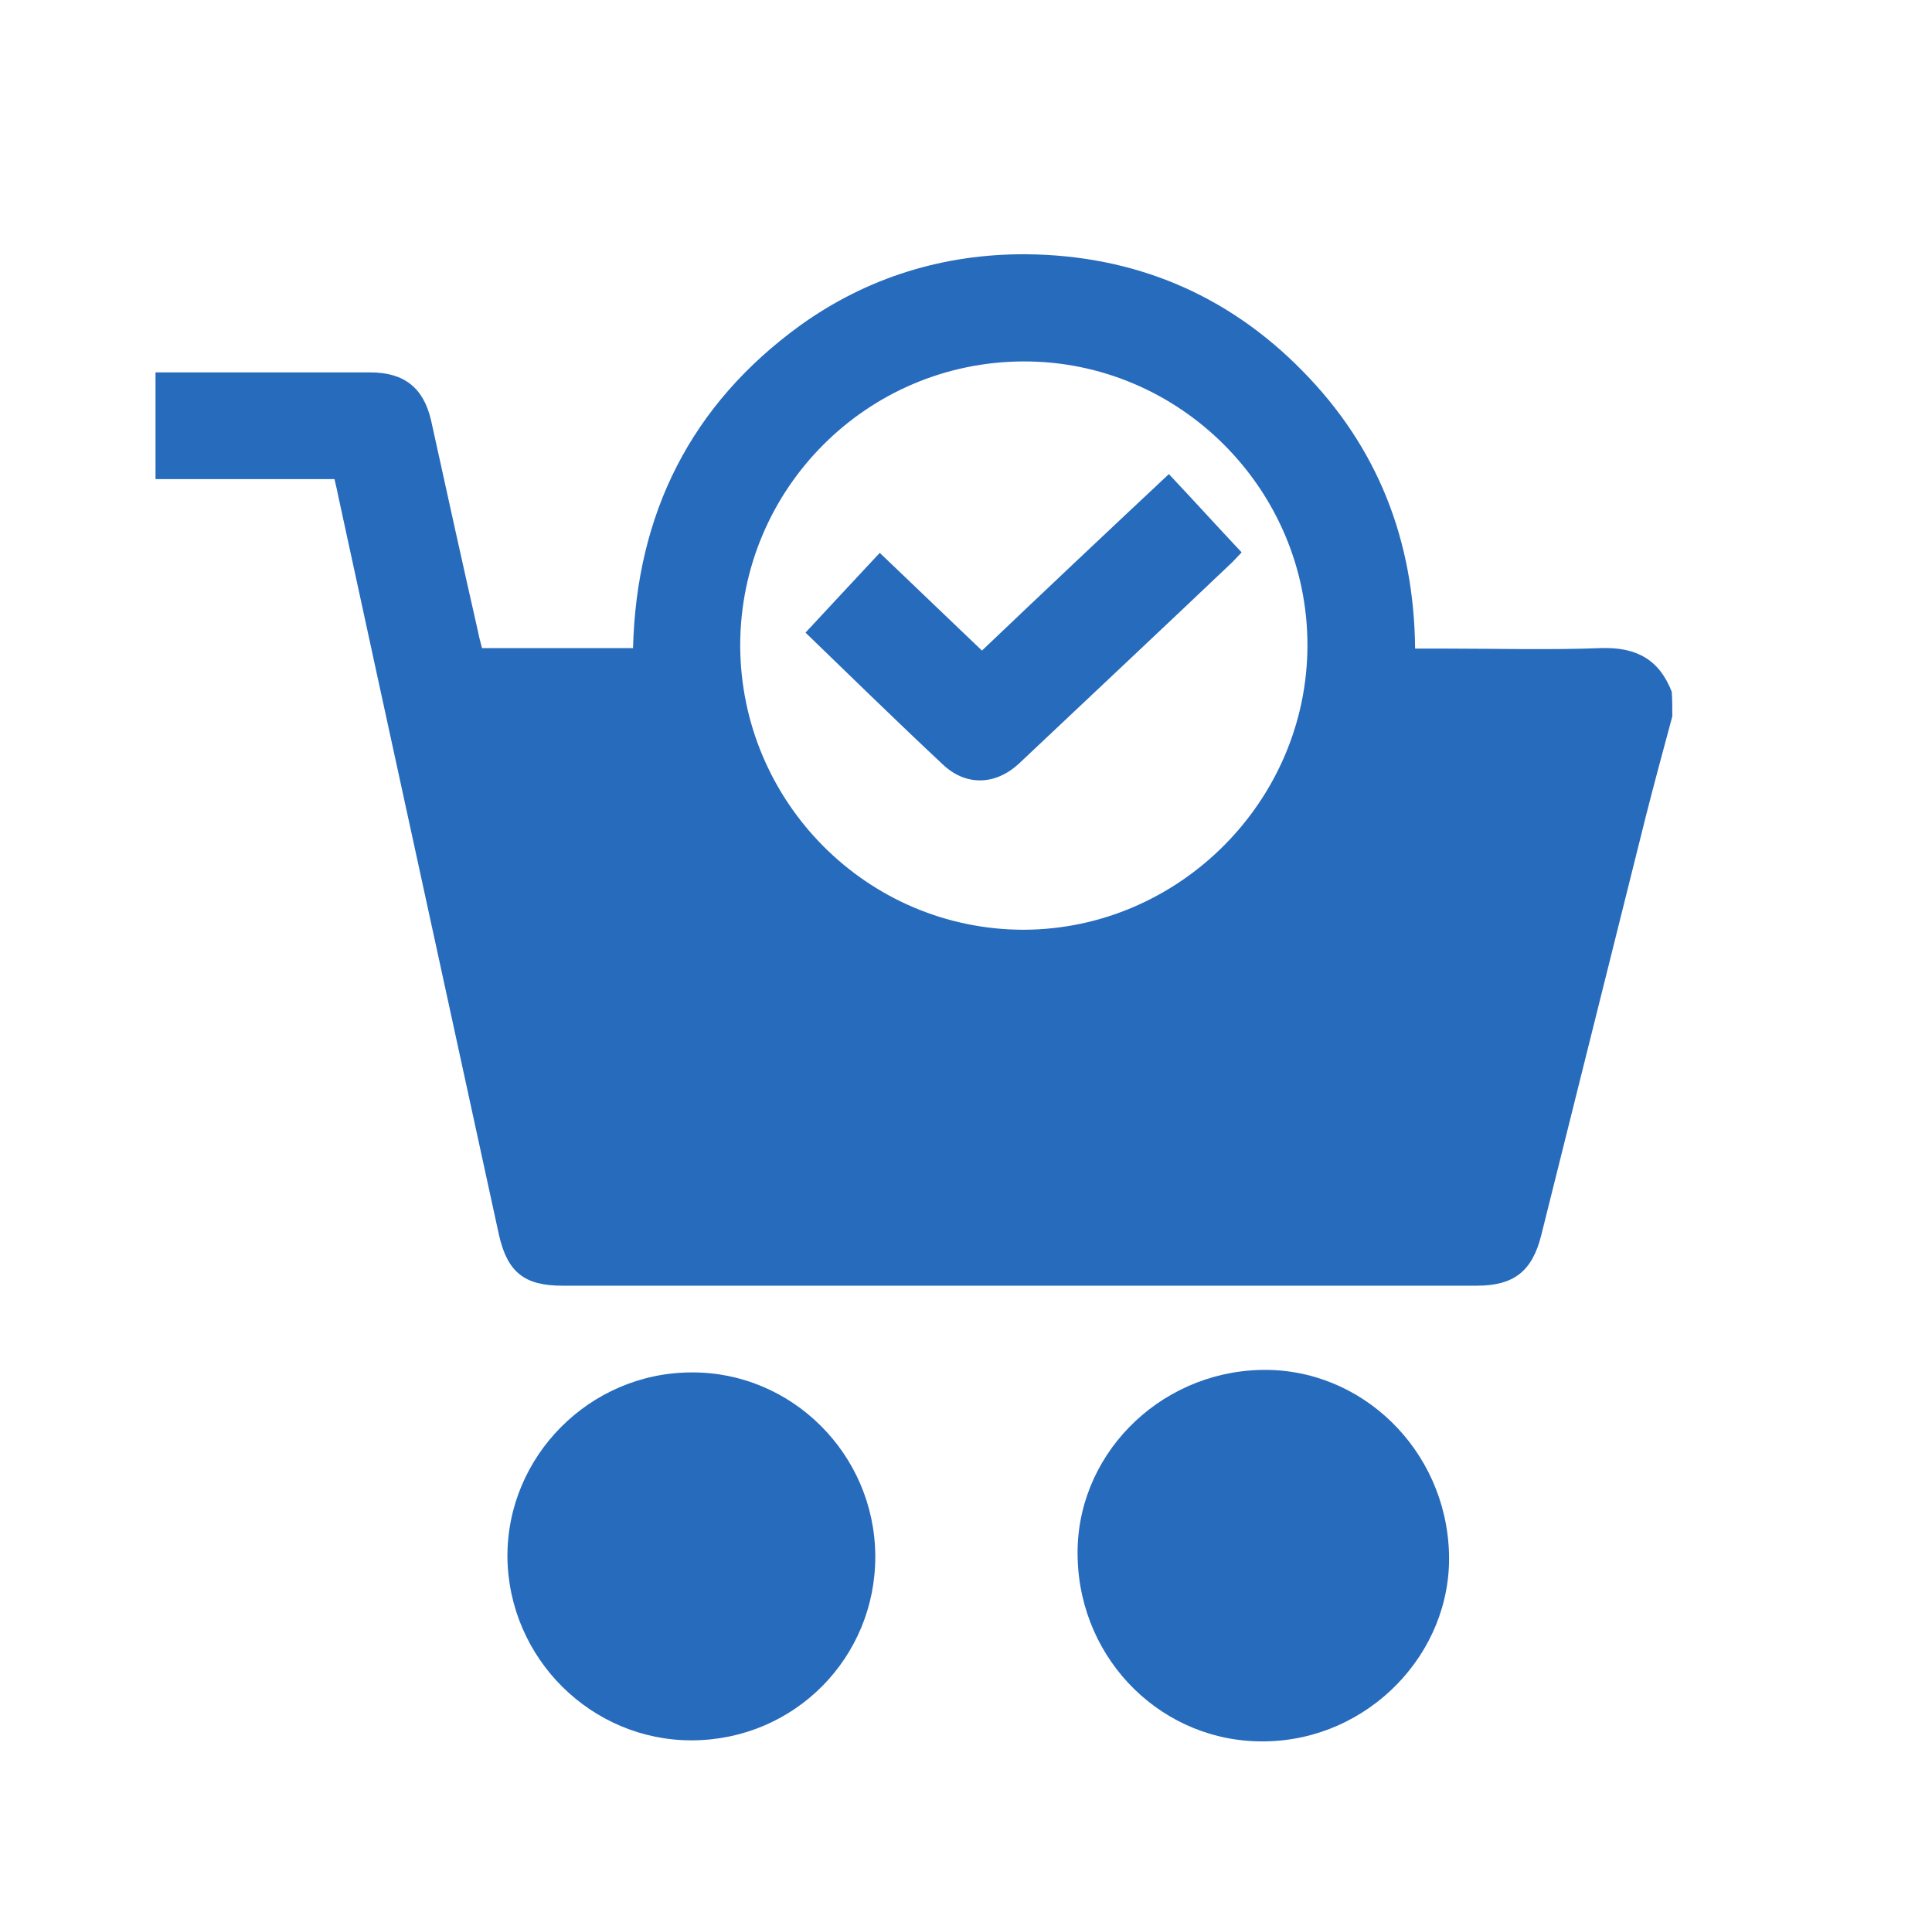
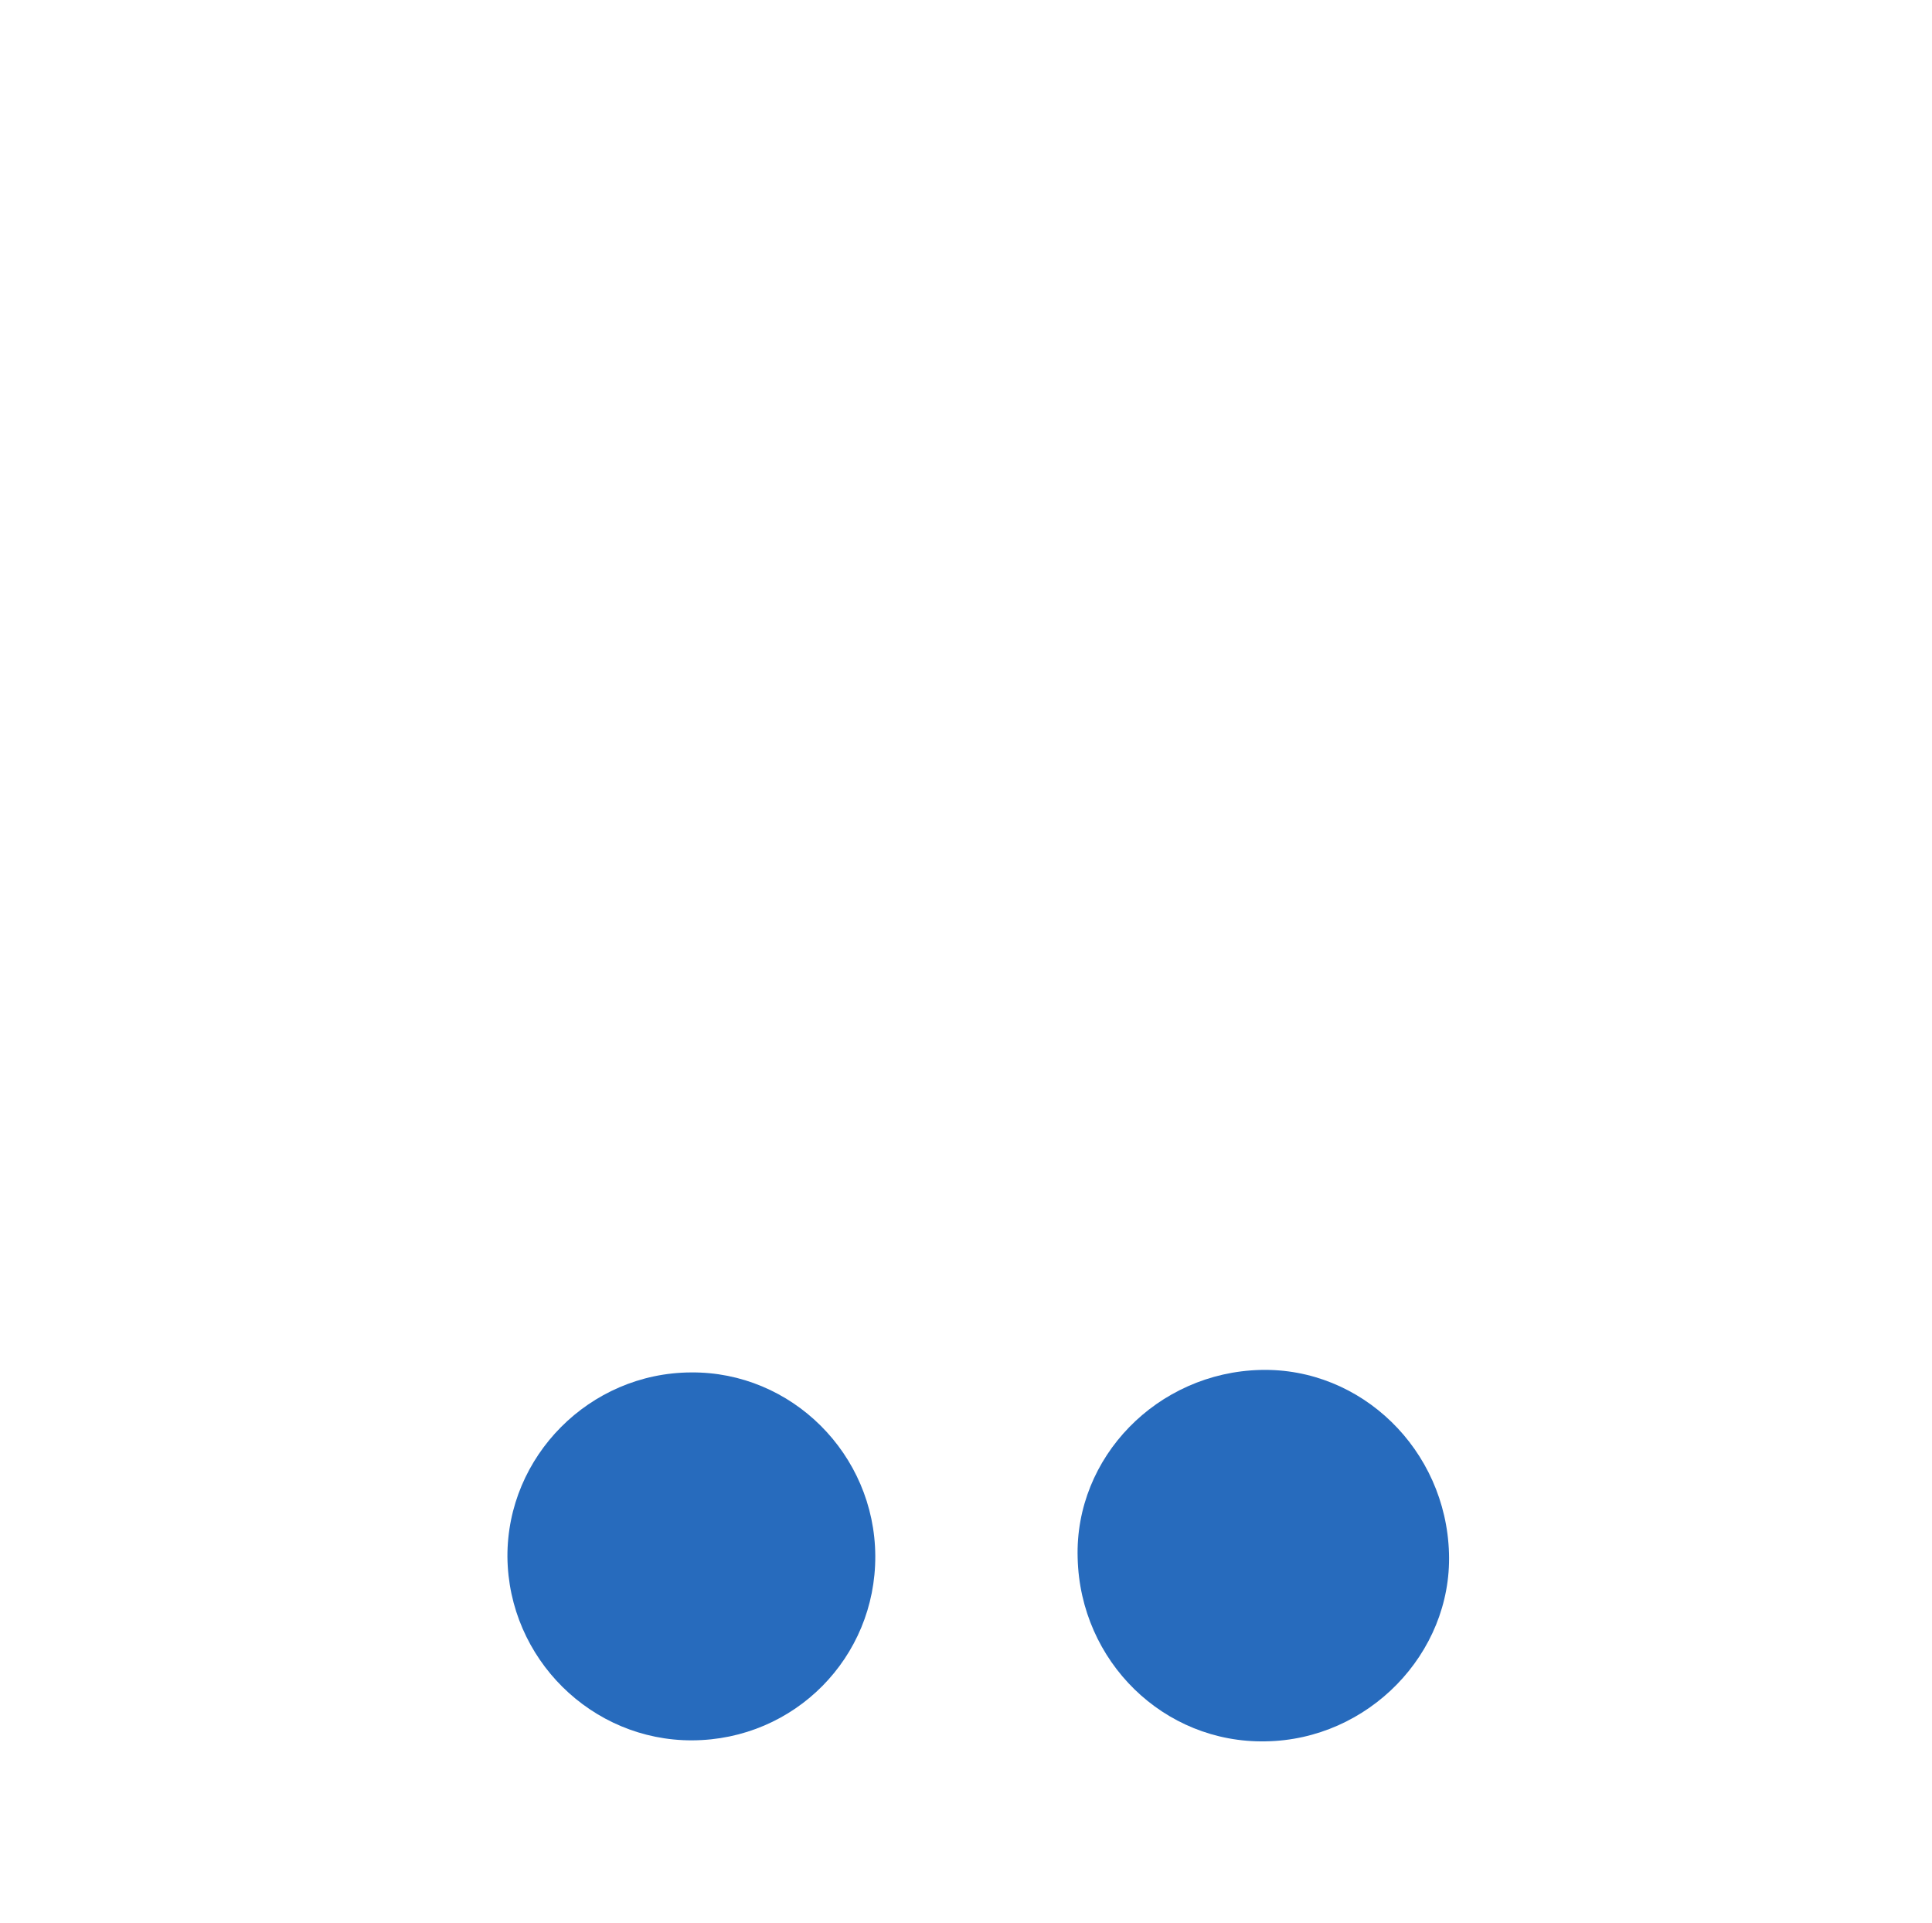
<svg xmlns="http://www.w3.org/2000/svg" version="1.1" id="Layer_1" x="0px" y="0px" viewBox="0 0 387.6 385.8" style="enable-background:new 0 0 387.6 385.8;" xml:space="preserve">
  <style type="text/css">
	.st0{fill:#276BBD;}
</style>
  <g>
-     <path class="st0" d="M335.5,143.7c-1.8,6.7-3.6,13.3-5.3,20c-7,28-14,56.1-21,84.1c-1.8,7.2-5.5,10.1-12.9,10.1   c-61.2,0-122.3,0-183.5,0c-7.6,0-11-2.7-12.7-10.2c-10.7-49.3-21.5-98.6-32.2-148c-0.2-1.1-0.5-2.3-0.8-3.6c-12,0-23.9,0-35.9,0   c0-7.2,0-14.2,0-21.4c1,0,1.8,0,2.7,0c13.5,0,27,0,40.4,0c6.8,0,10.7,3.1,12.2,9.7c3.1,14.1,6.2,28.2,9.4,42.3   c0.2,1.1,0.5,2.1,0.8,3.3c10.1,0,20,0,30.3,0c0.7-27,11.6-48.8,33.5-64.7c13.5-9.7,28.9-14.4,45.4-14.3c21.6,0.2,40.3,8,55.4,23.4   c15.1,15.3,22.4,34,22.6,55.7c2.2,0,4,0,5.9,0c10.5,0,21,0.3,31.5-0.1c7-0.2,11.6,2.3,14.1,8.8   C335.5,140.5,335.5,142.1,335.5,143.7z M148.5,129.5c0.1,31.5,25.6,57,56.9,57c31.2-0.1,56.9-25.9,56.9-57.1   c0-31.3-25.7-57-57-56.9C173.9,72.6,148.5,98.1,148.5,129.5z" />
    <path class="st0" d="M252.9,274.8c20.2-0.5,37.2,16,37.8,36.8c0.6,20.1-16.2,37.4-36.8,37.7c-20.4,0.4-37.2-16-37.7-36.8   C215.6,292.3,232.2,275.3,252.9,274.8z" />
    <path class="st0" d="M138.9,349.1c-20.2,0.1-36.9-16.4-37.1-36.8c-0.1-20.2,16.5-36.9,36.8-37c20.2-0.2,36.9,16.4,37,36.8   C175.7,332.5,159.4,349,138.9,349.1z" />
-     <path class="st0" d="M234.5,95.1c5,5.3,9.7,10.5,14.6,15.7c-0.7,0.7-1.2,1.3-1.8,1.9c-14.2,13.5-28.5,26.9-42.8,40.4   c-4.8,4.5-10.8,4.6-15.4,0.2c-9.4-8.8-18.6-17.8-27.5-26.4c5.6-6,10.3-11.1,14.9-16c6.9,6.6,13.6,13,20.5,19.6   C209.5,118.6,221.9,106.9,234.5,95.1z" />
  </g>
</svg>